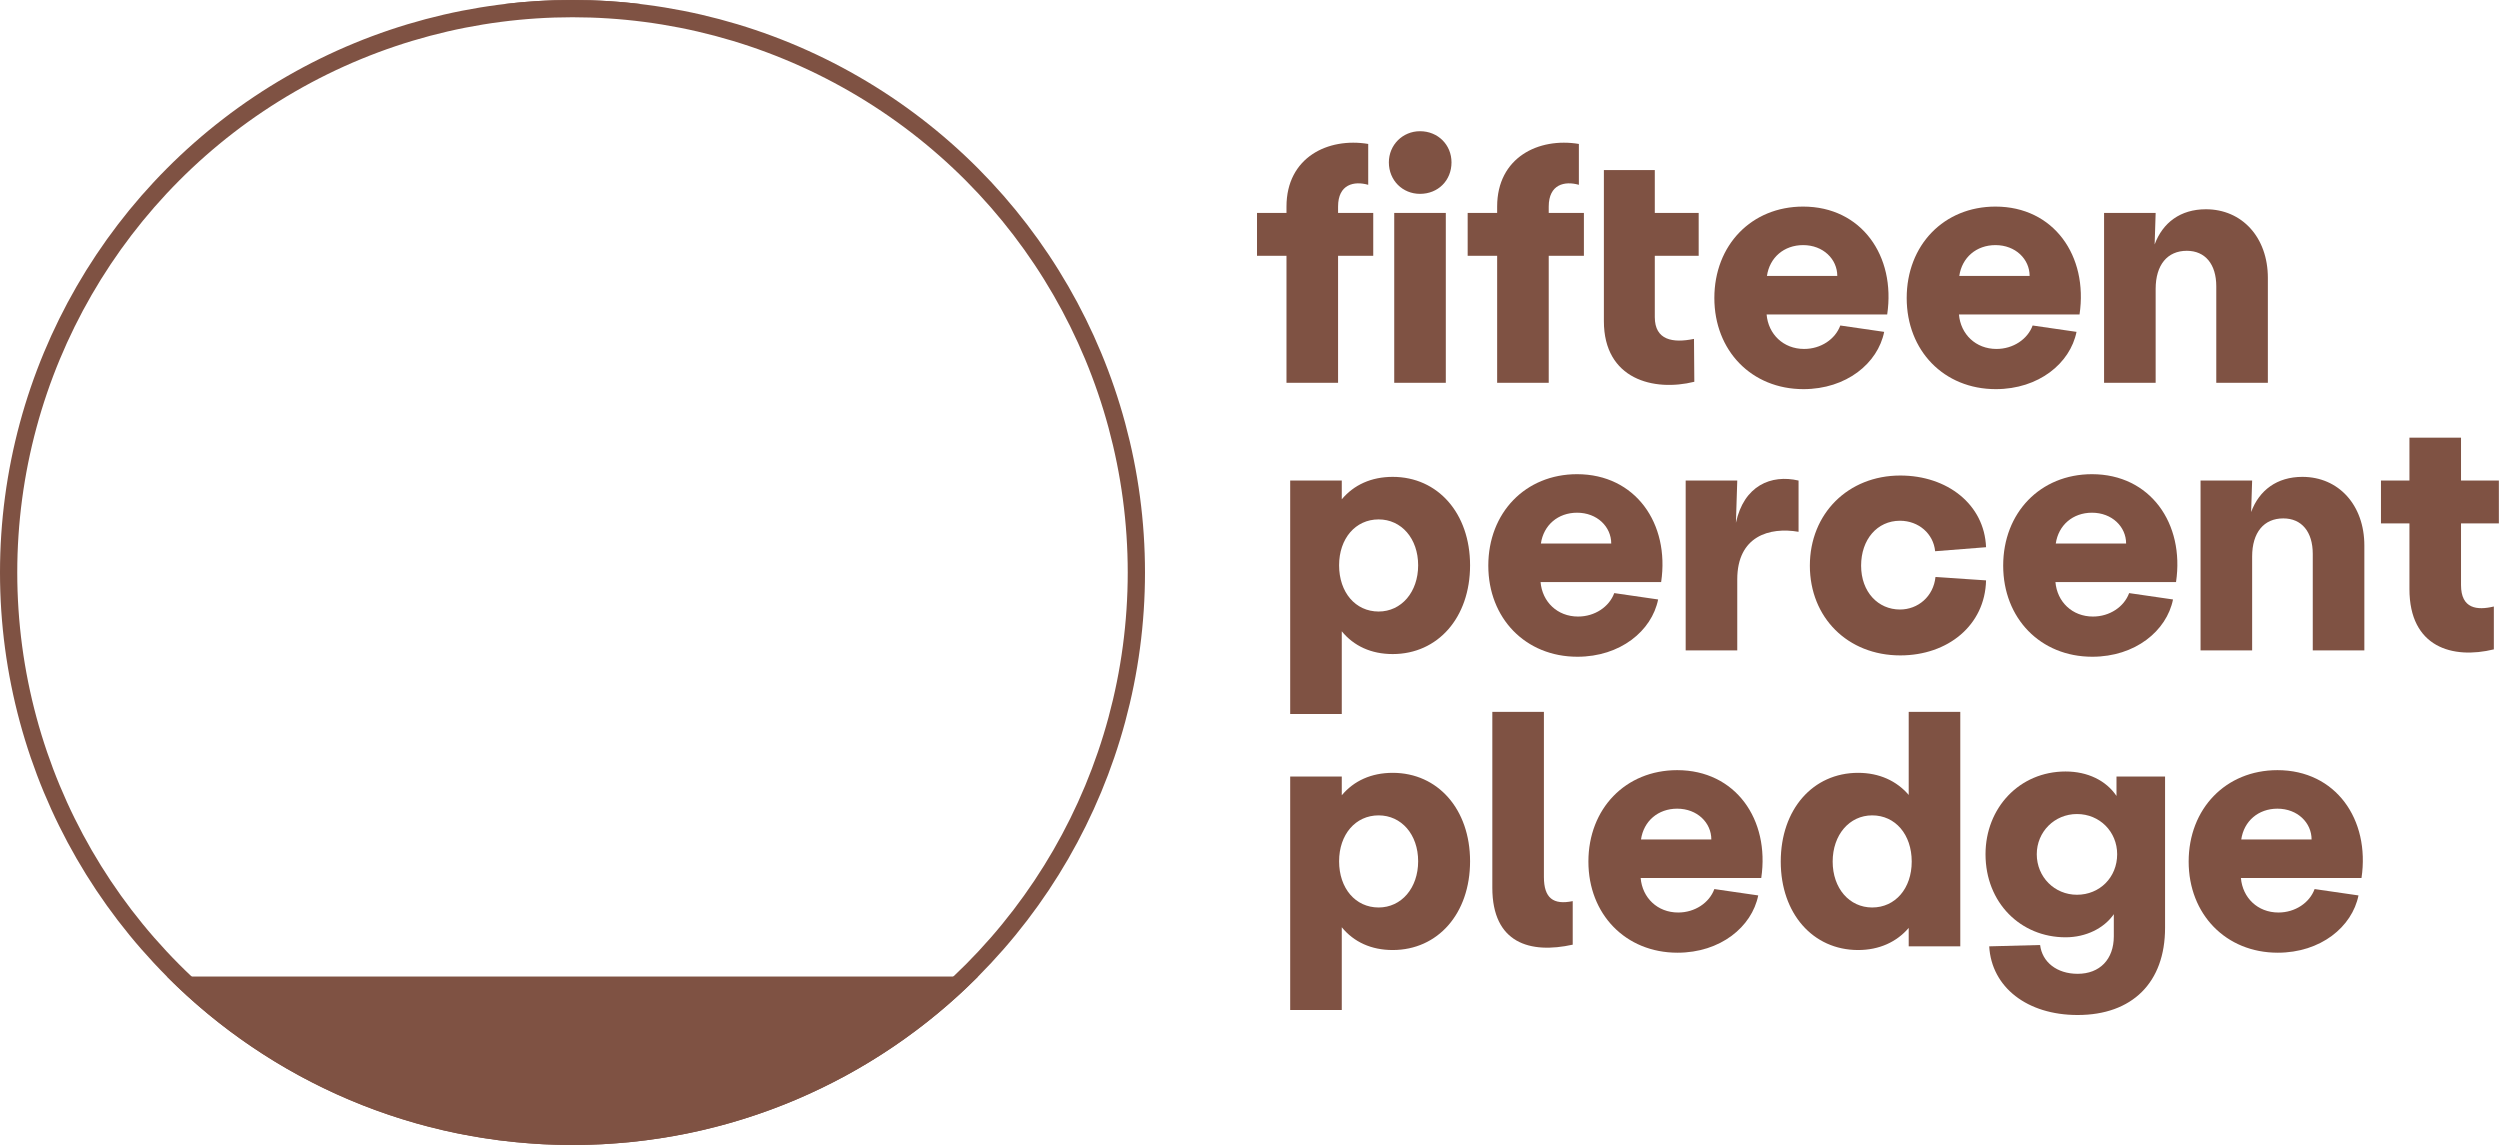
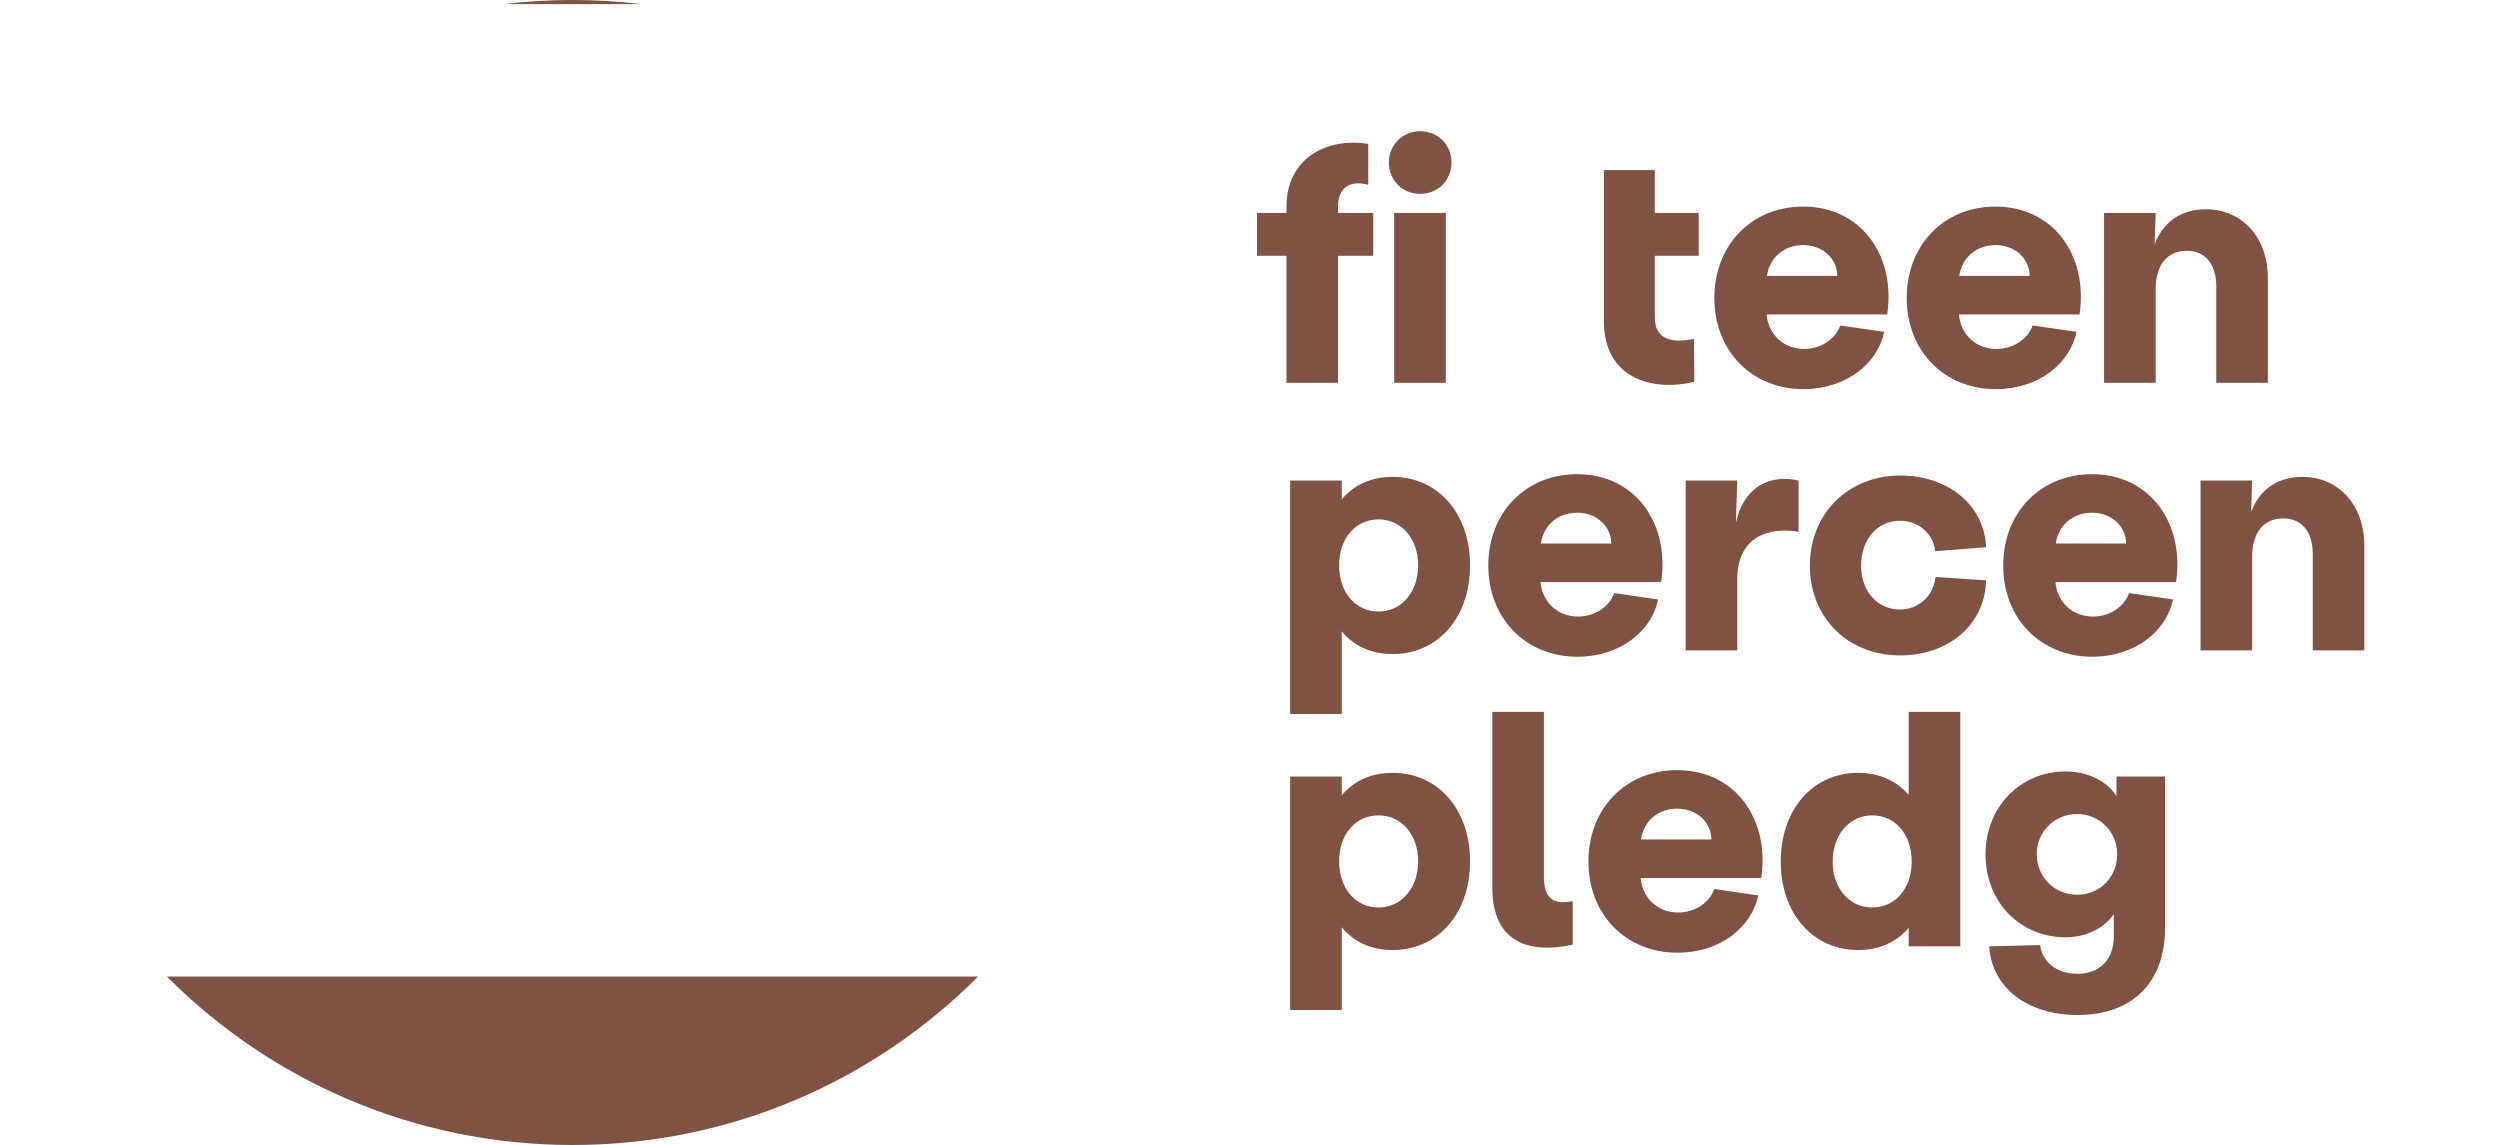
<svg xmlns="http://www.w3.org/2000/svg" fill="none" viewBox="0 0 869 398" height="398" width="869">
  <path fill="#7F5243" d="M731.373 133.053V74.021H749.303L748.954 84.966C751.749 77.397 757.92 72.74 766.769 72.74C779.343 72.74 788.309 82.521 788.309 96.609V133.053H770.378V99.52C770.378 91.835 766.536 87.178 760.132 87.178C753.379 87.178 749.303 92.068 749.303 100.451V133.053H731.373Z" />
  <path fill="#7F5243" d="M693.739 135.265C675.691 135.265 662.767 121.875 662.767 103.595C662.767 85.199 675.691 71.809 693.622 71.809C713.882 71.809 725.874 88.925 722.847 109.301H680.931C681.513 116.17 686.752 121.293 693.971 121.293C699.793 121.293 704.8 117.917 706.546 113.143L721.799 115.355C719.587 126.3 708.642 135.265 693.739 135.265ZM681.047 95.911H705.498C705.498 90.089 700.608 85.199 693.622 85.199C686.985 85.199 681.979 89.507 681.047 95.911Z" />
  <path fill="#7F5243" d="M626.88 135.265C608.833 135.265 595.909 121.875 595.909 103.595C595.909 85.199 608.833 71.809 626.764 71.809C647.023 71.809 659.016 88.925 655.989 109.301H614.072C614.655 116.17 619.894 121.293 627.113 121.293C632.935 121.293 637.941 117.917 639.688 113.143L654.941 115.355C652.729 126.3 641.784 135.265 626.88 135.265ZM614.189 95.911H638.64C638.64 90.089 633.75 85.199 626.764 85.199C620.127 85.199 615.12 89.507 614.189 95.911Z" />
  <path fill="#7F5243" d="M588.947 132.704C574.858 136.197 557.51 131.889 557.51 111.63V59.118H575.208V74.022H590.461V88.925H575.208V110.232C575.208 118.266 581.495 119.314 588.831 117.801L588.947 132.704Z" />
-   <path fill="#7F5243" d="M520.408 71.809C520.408 54.693 534.846 47.707 548.818 50.035V64.24C543.927 62.843 538.339 64.007 538.339 71.809V74.021H550.564V88.924H538.339V133.053H520.408V88.924H510.162V74.021H520.408V71.809Z" />
  <path fill="#7F5243" d="M484.633 133.053V74.021H502.564V133.053H484.633ZM482.77 56.439C482.77 50.385 487.544 45.611 493.598 45.611C499.886 45.611 504.543 50.385 504.543 56.439C504.543 62.727 499.886 67.384 493.598 67.384C487.544 67.384 482.77 62.727 482.77 56.439Z" />
  <path fill="#7F5243" d="M447.182 71.809C447.182 54.693 461.62 47.707 475.592 50.035V64.24C470.702 62.843 465.113 64.007 465.113 71.809V74.021H477.339V88.924H465.113V133.053H447.182V88.924H436.936V74.021H447.182V71.809Z" />
-   <path fill="#7F5243" d="M866.861 225.723C852.54 229.216 837.52 225.024 837.52 204.765V181.943H827.623V167.04H837.52V152.136H855.451V167.04H868.608V181.943H855.451V203.367C855.451 211.634 861.04 212.216 866.861 210.819V225.723Z" />
  <path fill="#7F5243" d="M764.912 226.072V167.04H782.843L782.494 177.984C785.288 170.416 791.459 165.759 800.308 165.759C812.883 165.759 821.848 175.539 821.848 189.628V226.072H803.918V192.539C803.918 184.854 800.075 180.197 793.671 180.197C786.918 180.197 782.843 185.087 782.843 193.47V226.072H764.912Z" />
  <path fill="#7F5243" d="M727.279 228.284C709.232 228.284 696.308 214.894 696.308 196.614C696.308 178.217 709.232 164.827 727.163 164.827C747.422 164.827 759.415 181.943 756.388 202.319H714.471C715.053 209.189 720.293 214.312 727.512 214.312C733.334 214.312 738.34 210.935 740.087 206.161L755.34 208.374C753.127 219.319 742.183 228.284 727.279 228.284ZM714.588 188.929H739.039C739.039 183.108 734.149 178.217 727.163 178.217C720.526 178.217 715.519 182.525 714.588 188.929Z" />
  <path fill="#7F5243" d="M660.545 227.818C642.264 227.818 629.107 214.661 629.107 196.614C629.107 178.567 642.381 165.293 660.545 165.293C676.845 165.293 689.77 175.307 690.352 190.21L672.654 191.607C672.072 185.553 666.948 181.012 660.428 181.012C652.511 181.012 646.922 187.532 646.922 196.614C646.922 205.812 652.86 211.867 660.428 211.867C666.716 211.867 672.072 207.326 672.77 200.573L690.352 201.737C690.002 217.339 677.078 227.818 660.545 227.818Z" />
  <path fill="#7F5243" d="M585.941 226.072V167.04H603.872L603.406 181.71C606.2 168.786 615.632 164.827 625.179 167.04V184.854C615.049 183.108 603.872 186.368 603.872 201.388V226.072H585.941Z" />
  <path fill="#7F5243" d="M548.306 228.284C530.259 228.284 517.335 214.894 517.335 196.614C517.335 178.217 530.259 164.827 548.19 164.827C568.45 164.827 580.442 181.943 577.415 202.319H535.499C536.081 209.189 541.32 214.312 548.539 214.312C554.361 214.312 559.368 210.935 561.114 206.161L576.367 208.374C574.155 219.319 563.21 228.284 548.306 228.284ZM535.615 188.929H560.066C560.066 183.108 555.176 178.217 548.19 178.217C541.553 178.217 536.547 182.525 535.615 188.929Z" />
  <path fill="#7F5243" d="M448.471 248.194V167.04H466.402V173.56C470.593 168.553 476.648 165.759 484.1 165.759C499.818 165.759 510.996 178.45 510.996 196.497C510.996 214.661 499.818 227.352 484.1 227.352C476.648 227.352 470.593 224.558 466.402 219.435V248.194H448.471ZM465.47 196.497C465.47 205.929 471.175 212.565 479.209 212.565C487.127 212.565 492.949 205.812 492.949 196.497C492.949 187.183 487.127 180.546 479.209 180.546C471.175 180.546 465.47 187.183 465.47 196.497Z" />
-   <path fill="#7F5243" d="M791.749 331.161C773.702 331.161 760.778 317.771 760.778 299.491C760.778 281.094 773.702 267.704 791.633 267.704C811.892 267.704 823.885 284.82 820.858 305.196H778.942C779.524 312.066 784.763 317.189 791.982 317.189C797.804 317.189 802.811 313.812 804.557 309.038L819.81 311.251C817.598 322.195 806.653 331.161 791.749 331.161ZM779.058 291.806H803.509C803.509 285.984 798.619 281.094 791.633 281.094C784.996 281.094 779.989 285.402 779.058 291.806Z" />
  <path fill="#7F5243" d="M722.186 352.817C704.605 352.817 692.263 343.153 691.448 328.948L709.146 328.483C709.844 334.421 714.967 338.496 722.186 338.496C729.871 338.496 734.761 333.489 734.761 325.455V317.771C731.385 322.661 725.097 325.805 717.995 325.805C702.393 325.805 690.167 313.812 690.167 296.929C690.167 280.861 701.927 268.17 717.995 268.17C725.679 268.17 732.083 271.313 735.693 276.669V269.916H752.576V322.544C752.576 341.523 741.165 352.817 722.186 352.817ZM707.981 296.929C707.981 304.846 714.152 311.017 721.953 311.017C729.871 311.017 735.926 304.963 735.926 296.929C735.926 289.128 729.871 282.957 721.953 282.957C714.152 282.957 707.981 289.128 707.981 296.929Z" />
  <path fill="#7F5243" d="M645.885 330.229C630.166 330.229 618.989 317.538 618.989 299.491C618.989 281.327 630.166 268.636 645.885 268.636C653.22 268.636 659.275 271.43 663.467 276.32V247.445H681.397V315.442V328.949H663.467V322.545C659.275 327.435 653.22 330.229 645.885 330.229ZM637.036 299.491C637.036 308.805 642.858 315.442 650.775 315.442C658.809 315.442 664.514 308.805 664.514 299.491C664.514 290.06 658.809 283.423 650.775 283.423C642.858 283.423 637.036 290.176 637.036 299.491Z" />
  <path fill="#7F5243" d="M583.101 331.161C565.054 331.161 552.129 317.771 552.129 299.491C552.129 281.094 565.054 267.704 582.984 267.704C603.244 267.704 615.237 284.82 612.209 305.196H570.293C570.875 312.066 576.115 317.189 583.334 317.189C589.155 317.189 594.162 313.812 595.909 309.038L611.161 311.251C608.949 322.195 598.004 331.161 583.101 331.161ZM570.41 291.806H594.861C594.861 285.984 589.97 281.094 582.984 281.094C576.348 281.094 571.341 285.402 570.41 291.806Z" />
  <path fill="#7F5243" d="M546.677 328.366C531.889 331.627 518.732 327.901 518.732 308.573V247.445H536.663V304.847C536.663 312.182 539.923 314.627 546.677 313.23V328.366Z" />
  <path fill="#7F5243" d="M448.471 351.071V269.917H466.402V276.437C470.593 271.43 476.648 268.636 484.1 268.636C499.818 268.636 510.996 281.327 510.996 299.374C510.996 317.538 499.818 330.229 484.1 330.229C476.648 330.229 470.593 327.435 466.402 322.312V351.071H448.471ZM465.47 299.374C465.47 308.805 471.175 315.442 479.209 315.442C487.127 315.442 492.949 308.689 492.949 299.374C492.949 290.06 487.127 283.423 479.209 283.423C471.175 283.423 465.47 290.06 465.47 299.374Z" />
-   <circle stroke-width="6" stroke="#7F5243" r="196" cy="199" cx="199" />
  <path fill="#7F5243" d="M339.986 339.442H58.015C94.048 375.614 143.91 398 199 398C254.091 398 303.953 375.614 339.986 339.442ZM223.081 1.442H174.92C182.814 0.49 190.85 0 199 0C207.151 0 215.187 0.49 223.081 1.442Z" clip-rule="evenodd" fill-rule="evenodd" />
</svg>